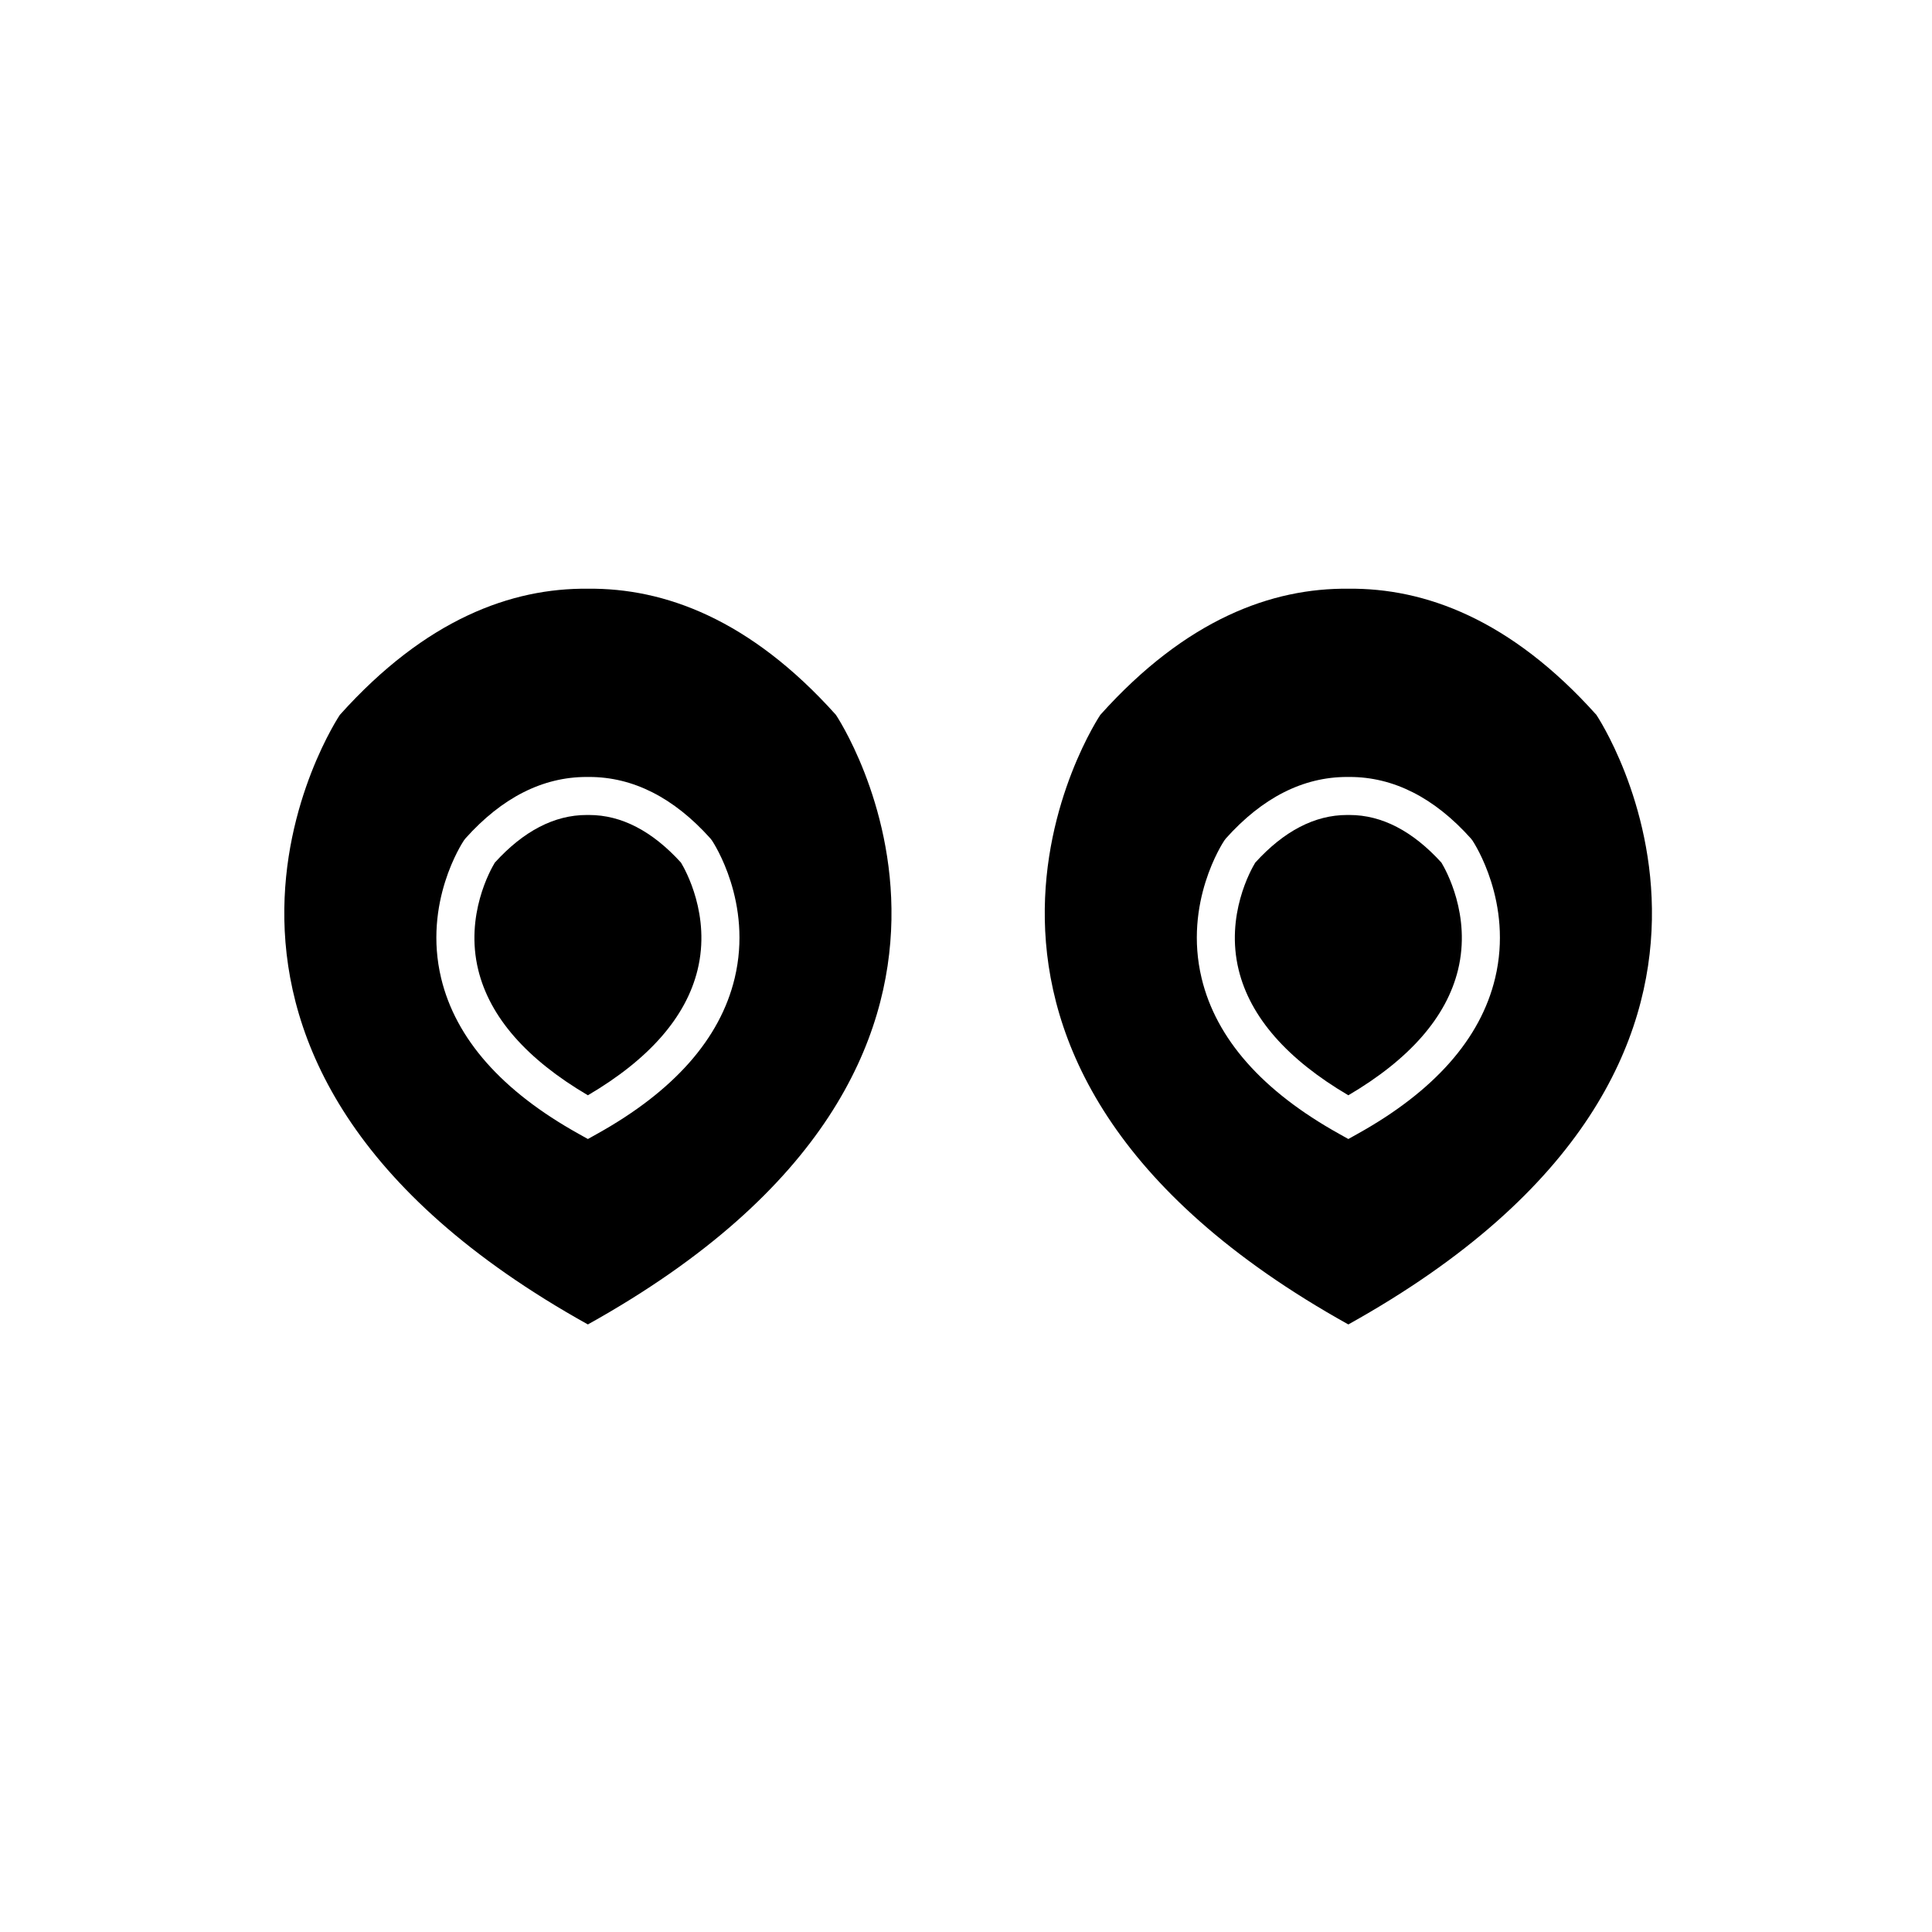
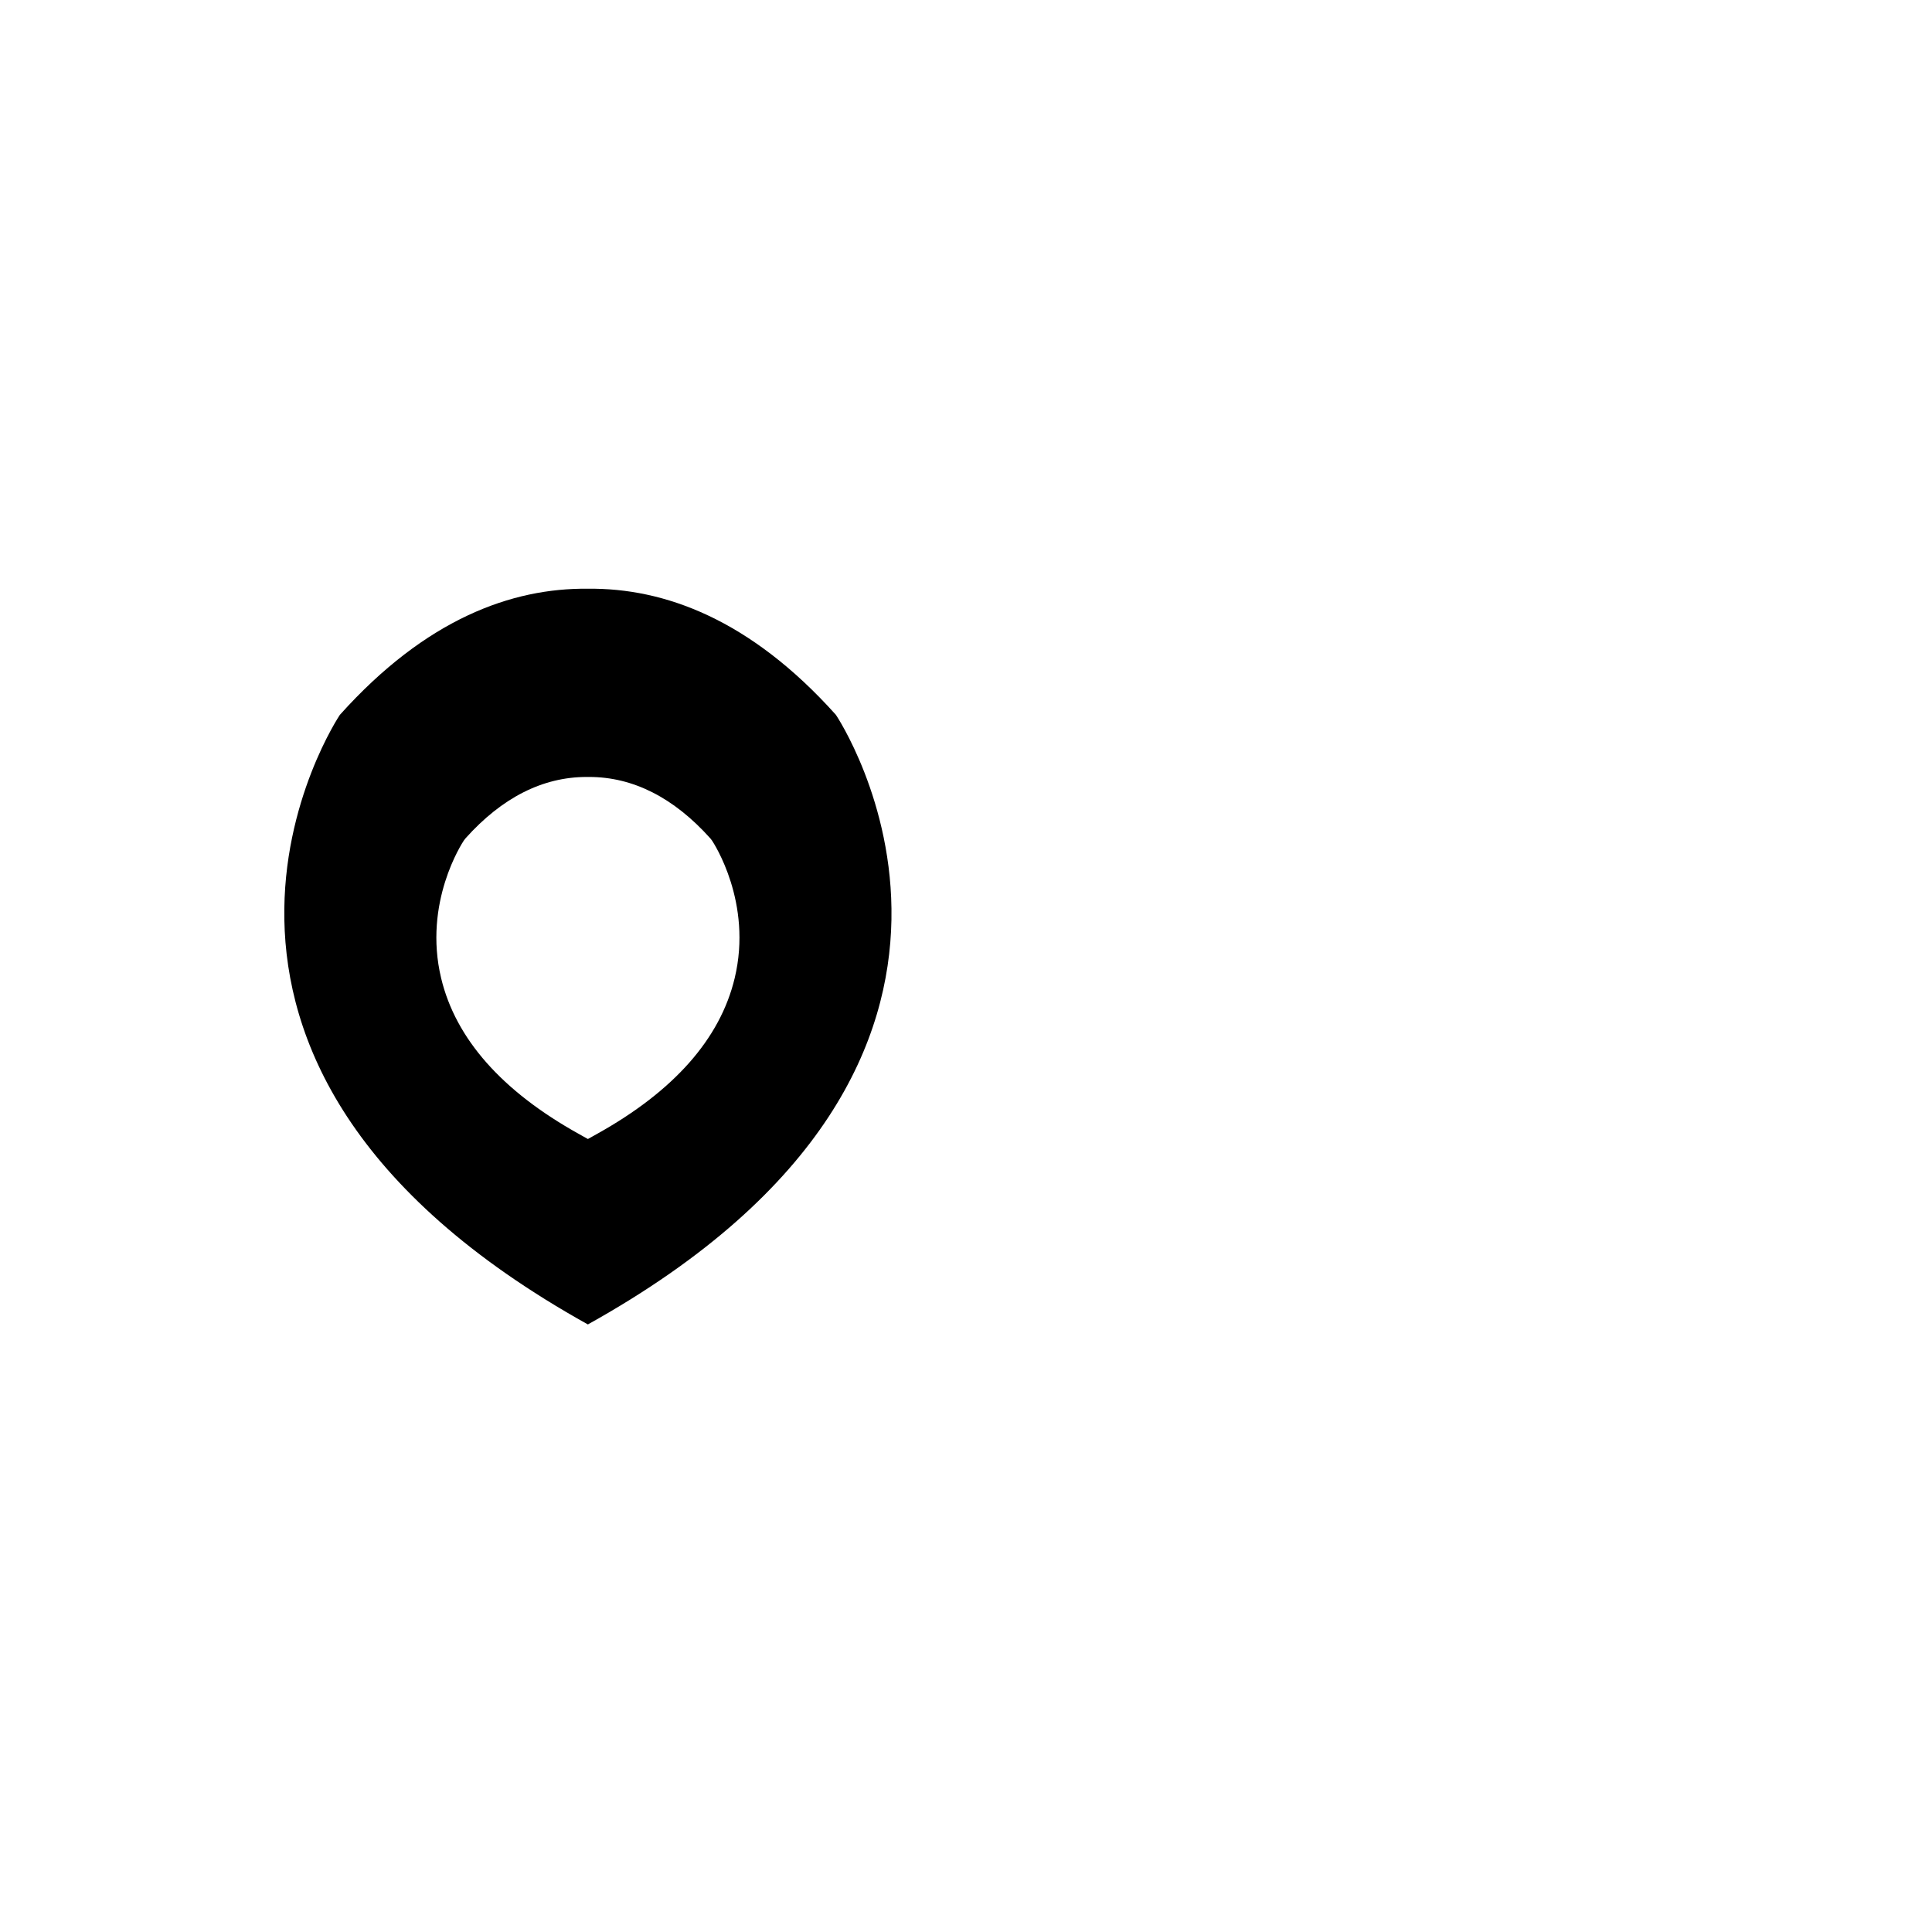
<svg xmlns="http://www.w3.org/2000/svg" fill="#000000" width="800px" height="800px" version="1.1" viewBox="144 144 512 512">
  <g>
-     <path d="m300.13 359.98h-0.664c-8.543 0-16.727 4.246-24.328 12.621-1.125 1.844-7.945 13.898-4.398 28.43 3.055 12.508 12.82 23.68 29.059 33.23 16.238-9.551 26.012-20.715 29.066-33.234 3.543-14.488-3.25-26.531-4.398-28.426-7.609-8.375-15.797-12.621-24.336-12.621z" />
    <path d="m365.53 333.45c-22.777-25.422-45.555-33.648-65.738-33.434-20.184-0.215-42.941 8.012-65.727 33.434 0 0-61.133 90.934 65.727 161.54 126.88-70.602 65.738-161.54 65.738-161.54zm-26.836 69.793c-3.848 16.047-16.113 29.918-36.445 41.238l-2.449 1.367-2.449-1.367c-20.332-11.316-32.59-25.191-36.441-41.238-4.816-20.07 5.578-35.836 6.019-36.508l0.422-0.551c9.672-10.809 20.477-16.281 32.113-16.281h0.664c11.633 0 22.441 5.477 32.117 16.277l0.43 0.551c0.441 0.664 10.836 16.434 6.019 36.512z" />
-     <path d="m501.65 359.98h-0.664c-8.539 0-16.727 4.246-24.328 12.621-1.125 1.844-7.945 13.898-4.398 28.43 3.055 12.508 12.828 23.68 29.066 33.23 16.238-9.551 26.008-20.715 29.066-33.234 3.543-14.488-3.254-26.531-4.398-28.426-7.617-8.375-15.805-12.621-24.344-12.621z" />
-     <path d="m567.06 333.45c-22.777-25.422-45.555-33.648-65.738-33.434-20.184-0.215-42.941 8.012-65.73 33.434 0 0-61.129 90.934 65.73 161.54 126.88-70.602 65.738-161.54 65.738-161.54zm-26.84 69.793c-3.848 16.047-16.113 29.918-36.445 41.238l-2.449 1.367-2.445-1.367c-20.332-11.316-32.59-25.191-36.441-41.238-4.812-20.07 5.578-35.836 6.019-36.508l0.422-0.551c9.672-10.809 20.477-16.281 32.113-16.281h0.664c11.633 0 22.441 5.477 32.117 16.277l0.434 0.551c0.434 0.664 10.828 16.434 6.012 36.512z" />
  </g>
</svg>